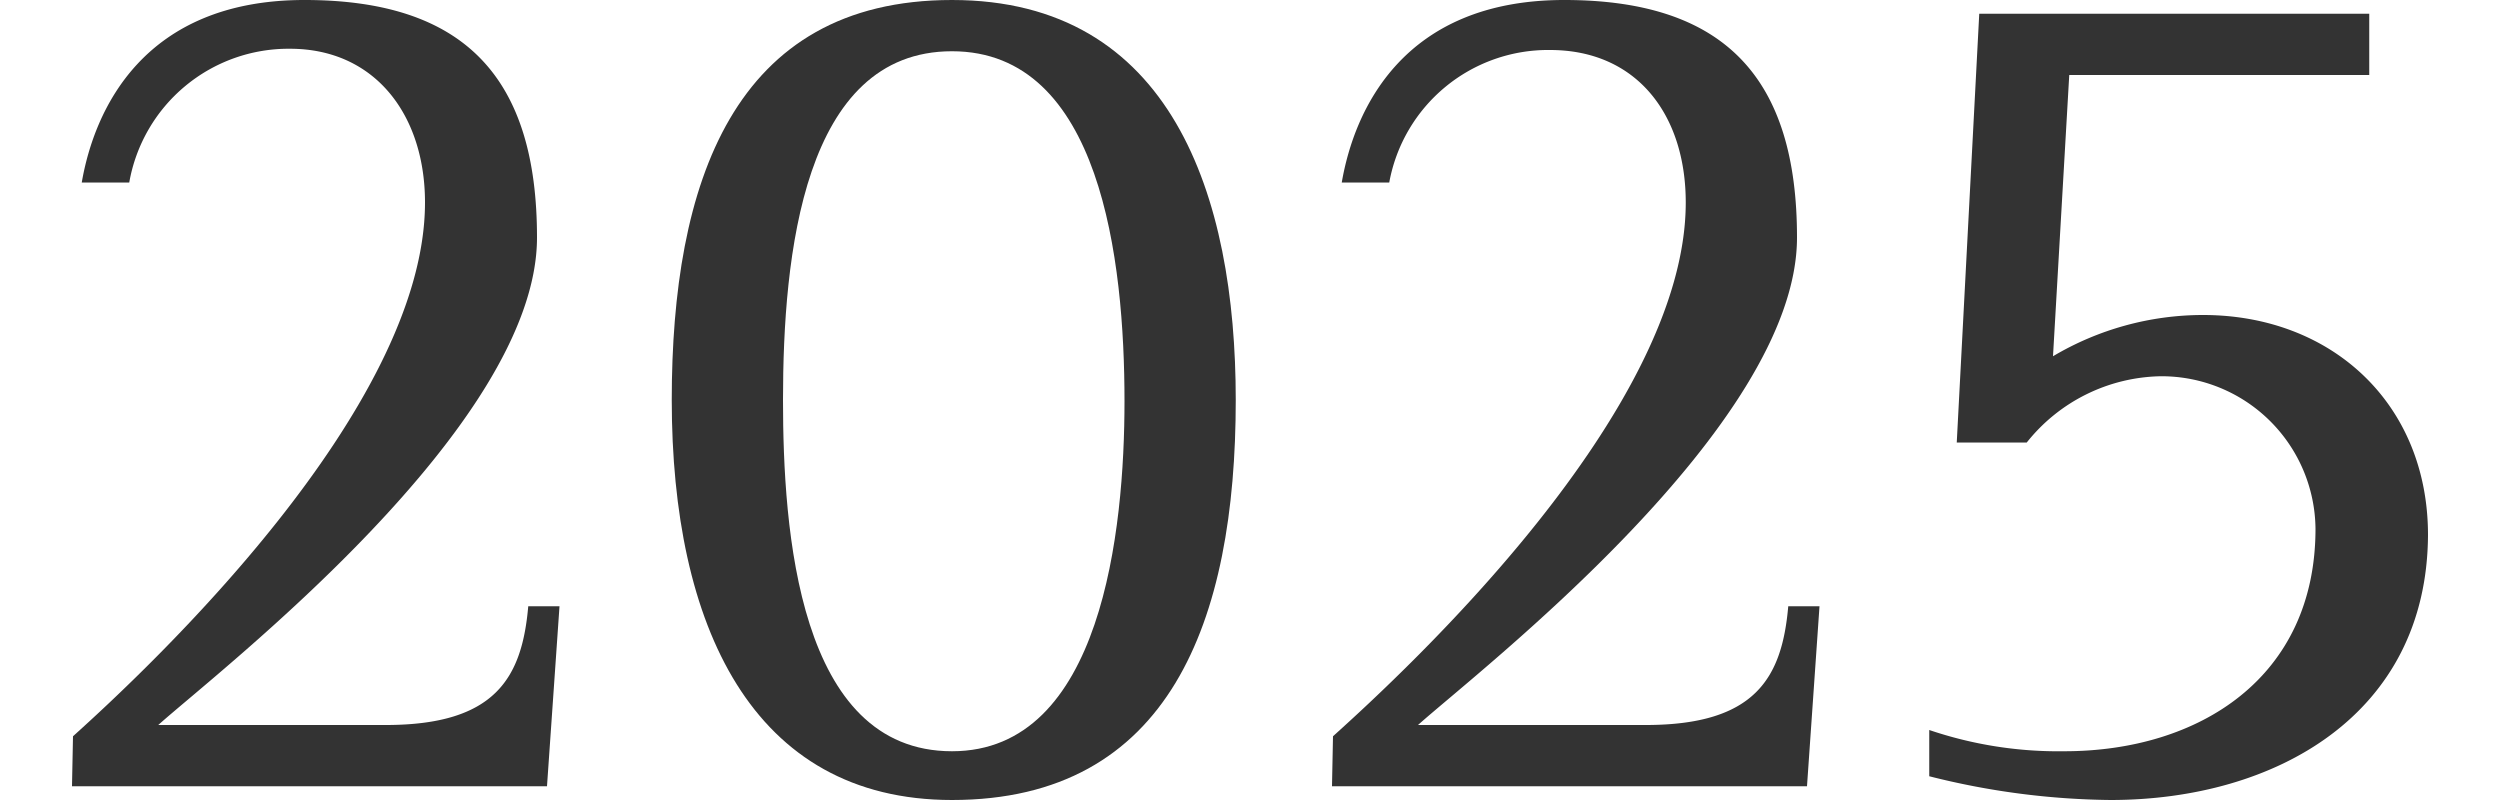
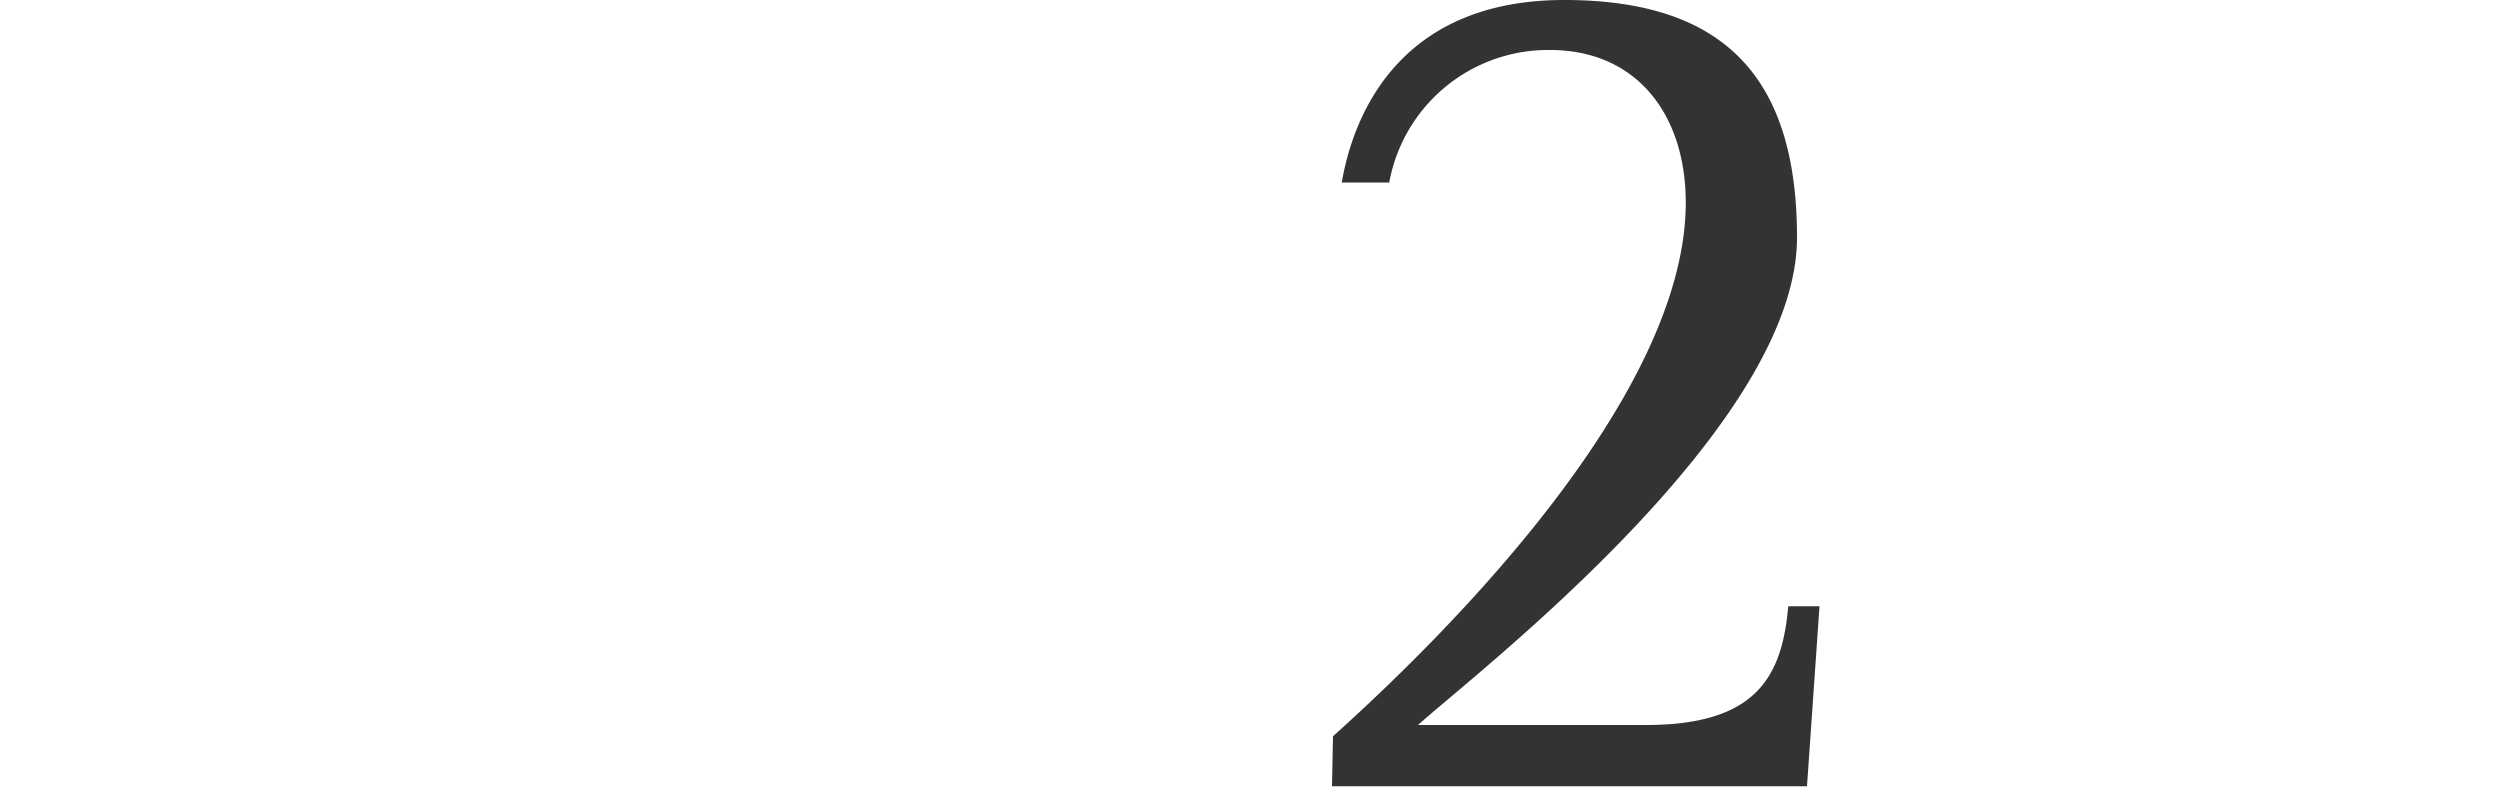
<svg xmlns="http://www.w3.org/2000/svg" id="レイヤー_1" data-name="レイヤー 1" viewBox="0 0 100 32">
  <defs>
    <style>.cls-1{fill:#333;}</style>
  </defs>
  <title>2020</title>
-   <path class="cls-1" d="M2.92,29.45C5.92,26.75,17,16.4,17,8.1c0-3.5-2-6.15-5.4-6.15A6.47,6.47,0,0,0,5.17,7.3H3.27C3.77,4.4,5.73,0,12.18,0s9.3,3.15,9.3,9.5c0,7.55-12.75,17.35-15.15,19.5h9.1c4.4,0,5.45-1.9,5.7-4.75h1.25l-.5,7.2h-19Z" />
-   <path class="cls-1" d="M26.87,16c0-8.65,2.45-16,11.21-16S49.43,7.8,49.43,16c0,8.85-2.65,16-11.35,16C30.07,32,26.87,25,26.87,16ZM38.08,30.05c6,0,6.9-8.85,6.9-14,0-5.65-.95-14-6.9-14S31.32,10.2,31.32,16C31.32,21.2,31.92,30.05,38.08,30.05Z" />
  <path class="cls-1" d="M53.32,29.45c3-2.7,14.11-13,14.11-21.35C67.43,4.6,65.48,2,62,2A6.46,6.46,0,0,0,55.57,7.3h-1.9c.5-2.9,2.45-7.3,8.9-7.3s9.31,3.15,9.31,9.5c0,7.55-12.76,17.35-15.16,19.5h9.11c4.4,0,5.45-1.9,5.7-4.75h1.25l-.5,7.2h-19Z" />
-   <path class="cls-1" d="M82.12,14.25a11.77,11.77,0,0,1,6-1.65c5.15,0,9,3.55,9,8.8C97.08,28.6,91,32,84.42,32a30.62,30.62,0,0,1-7.25-.95V29.2a16.07,16.07,0,0,0,5.4.85c5.4,0,10.05-2.95,10.05-8.9a6.16,6.16,0,0,0-6.2-6.1,7,7,0,0,0-5.35,2.65h-2.8L79.17.55h15.6V3h-12Z" />
</svg>